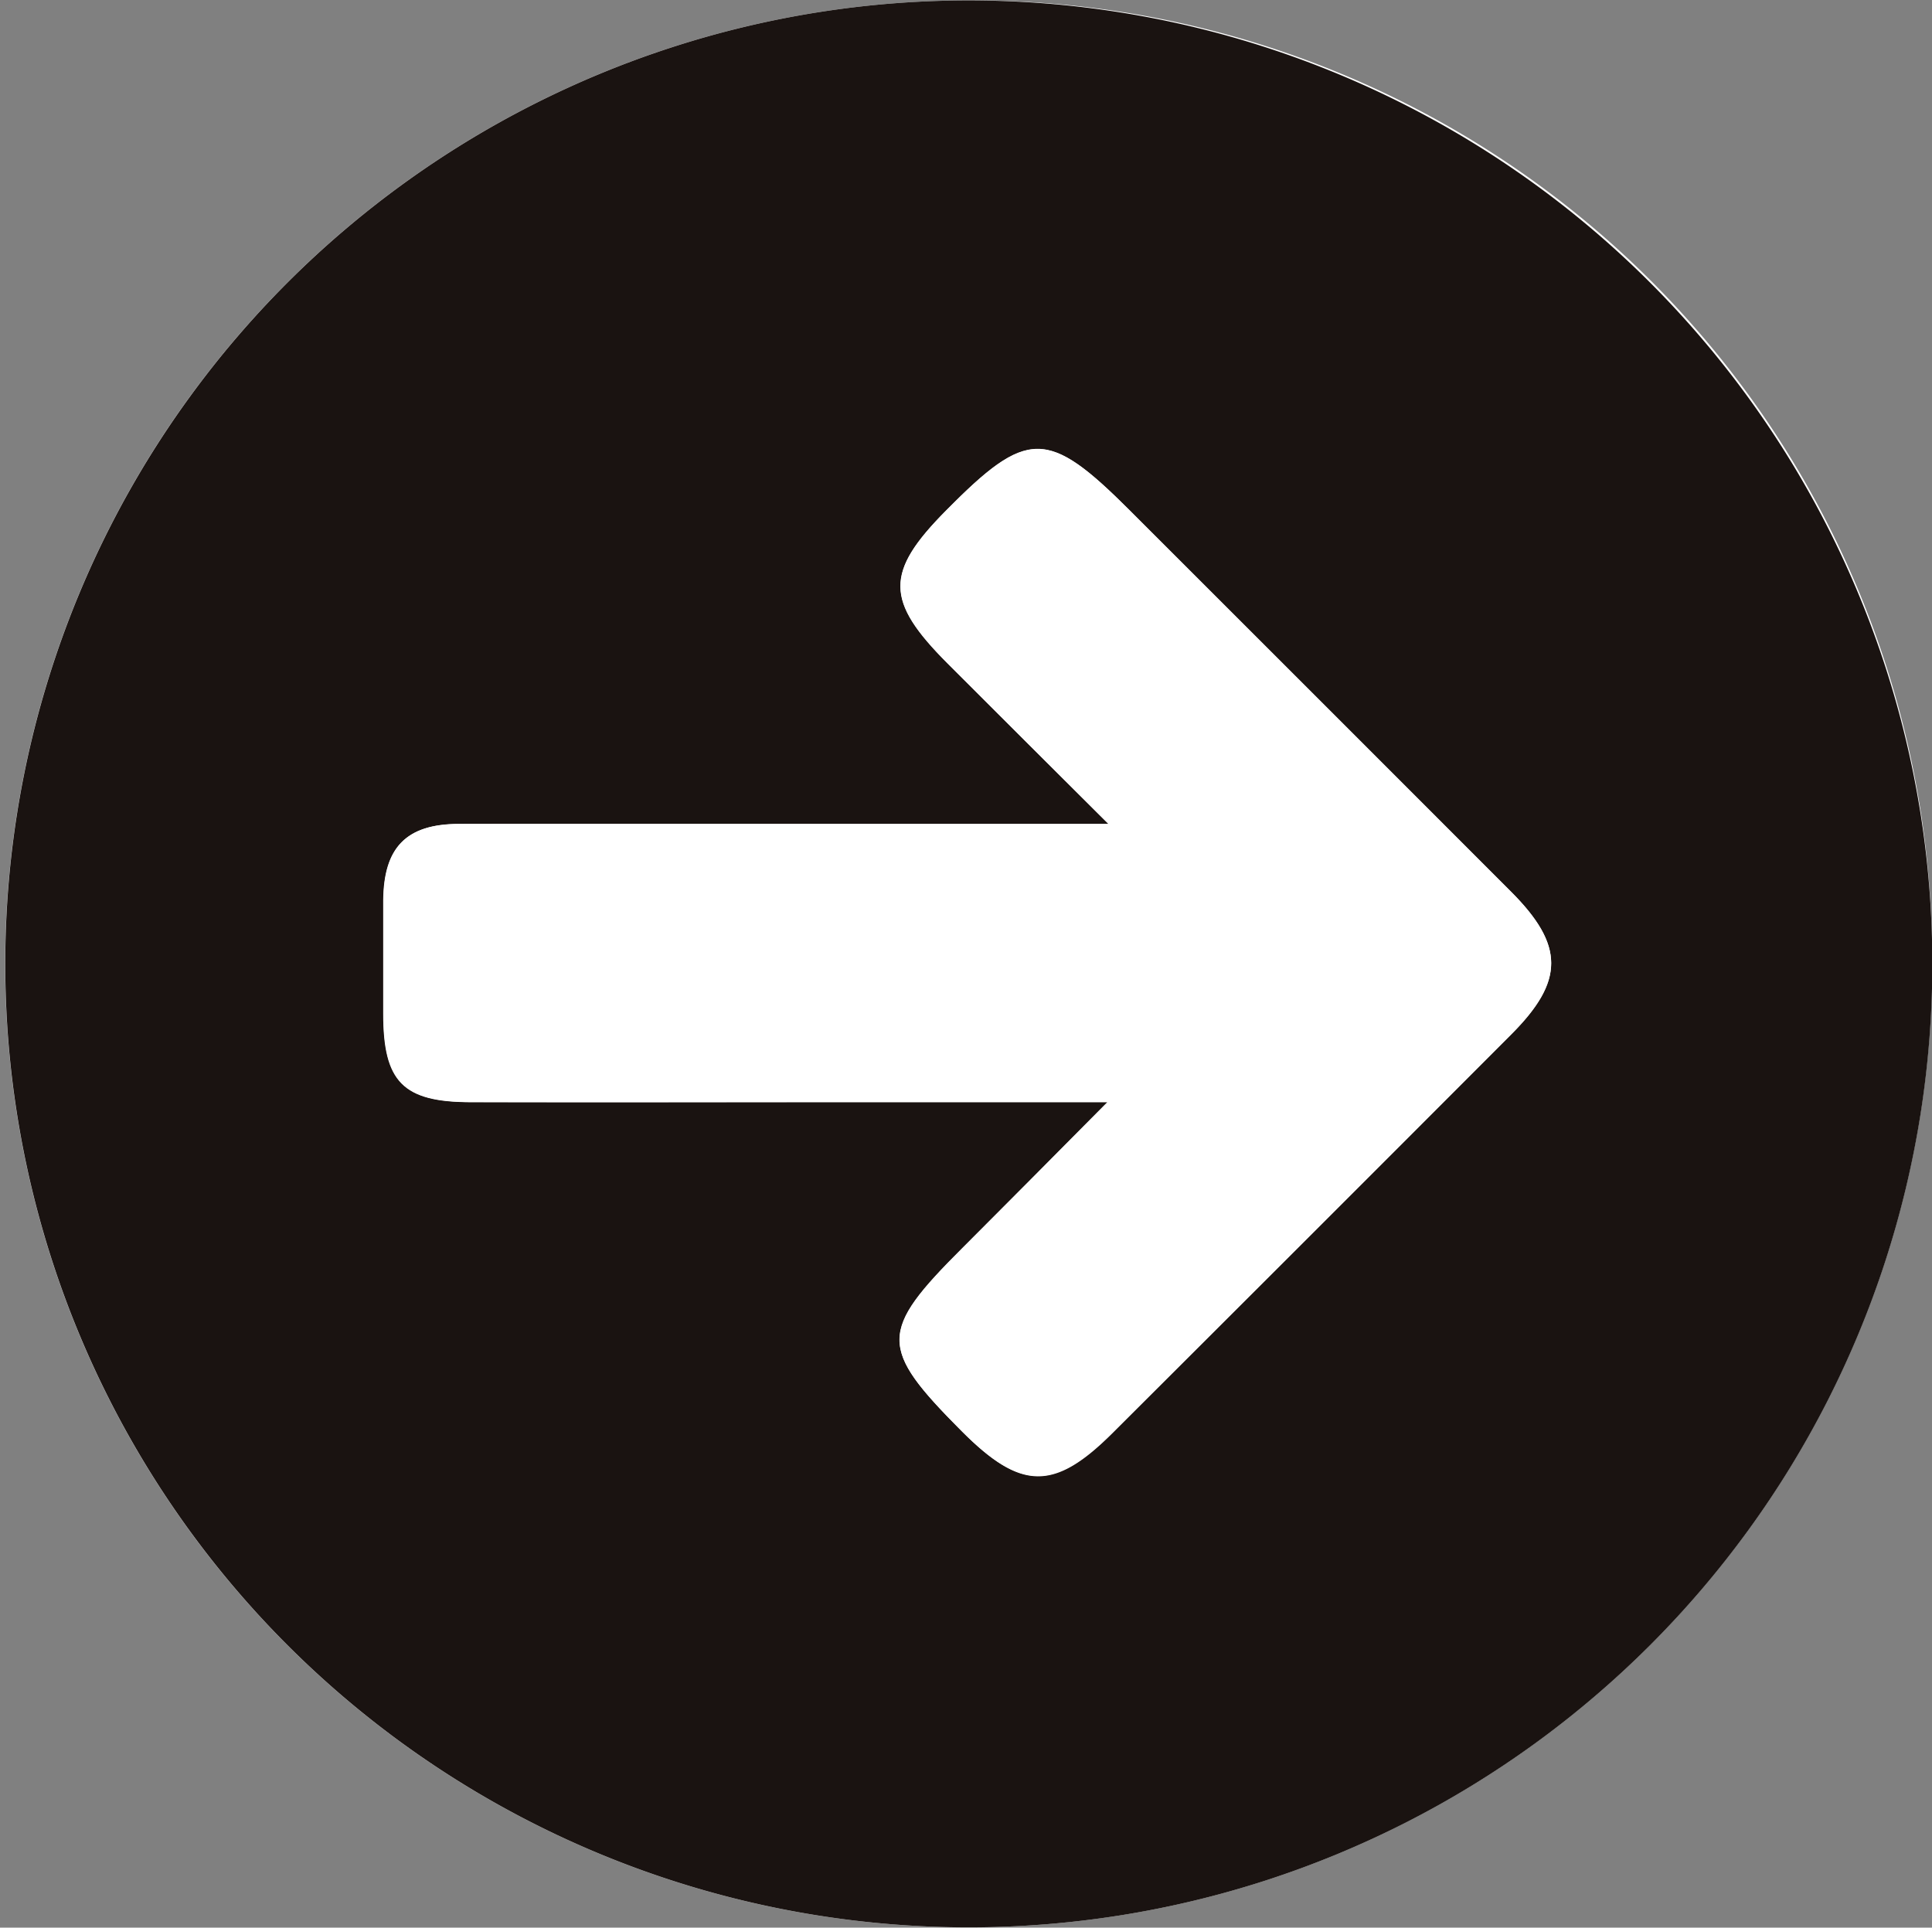
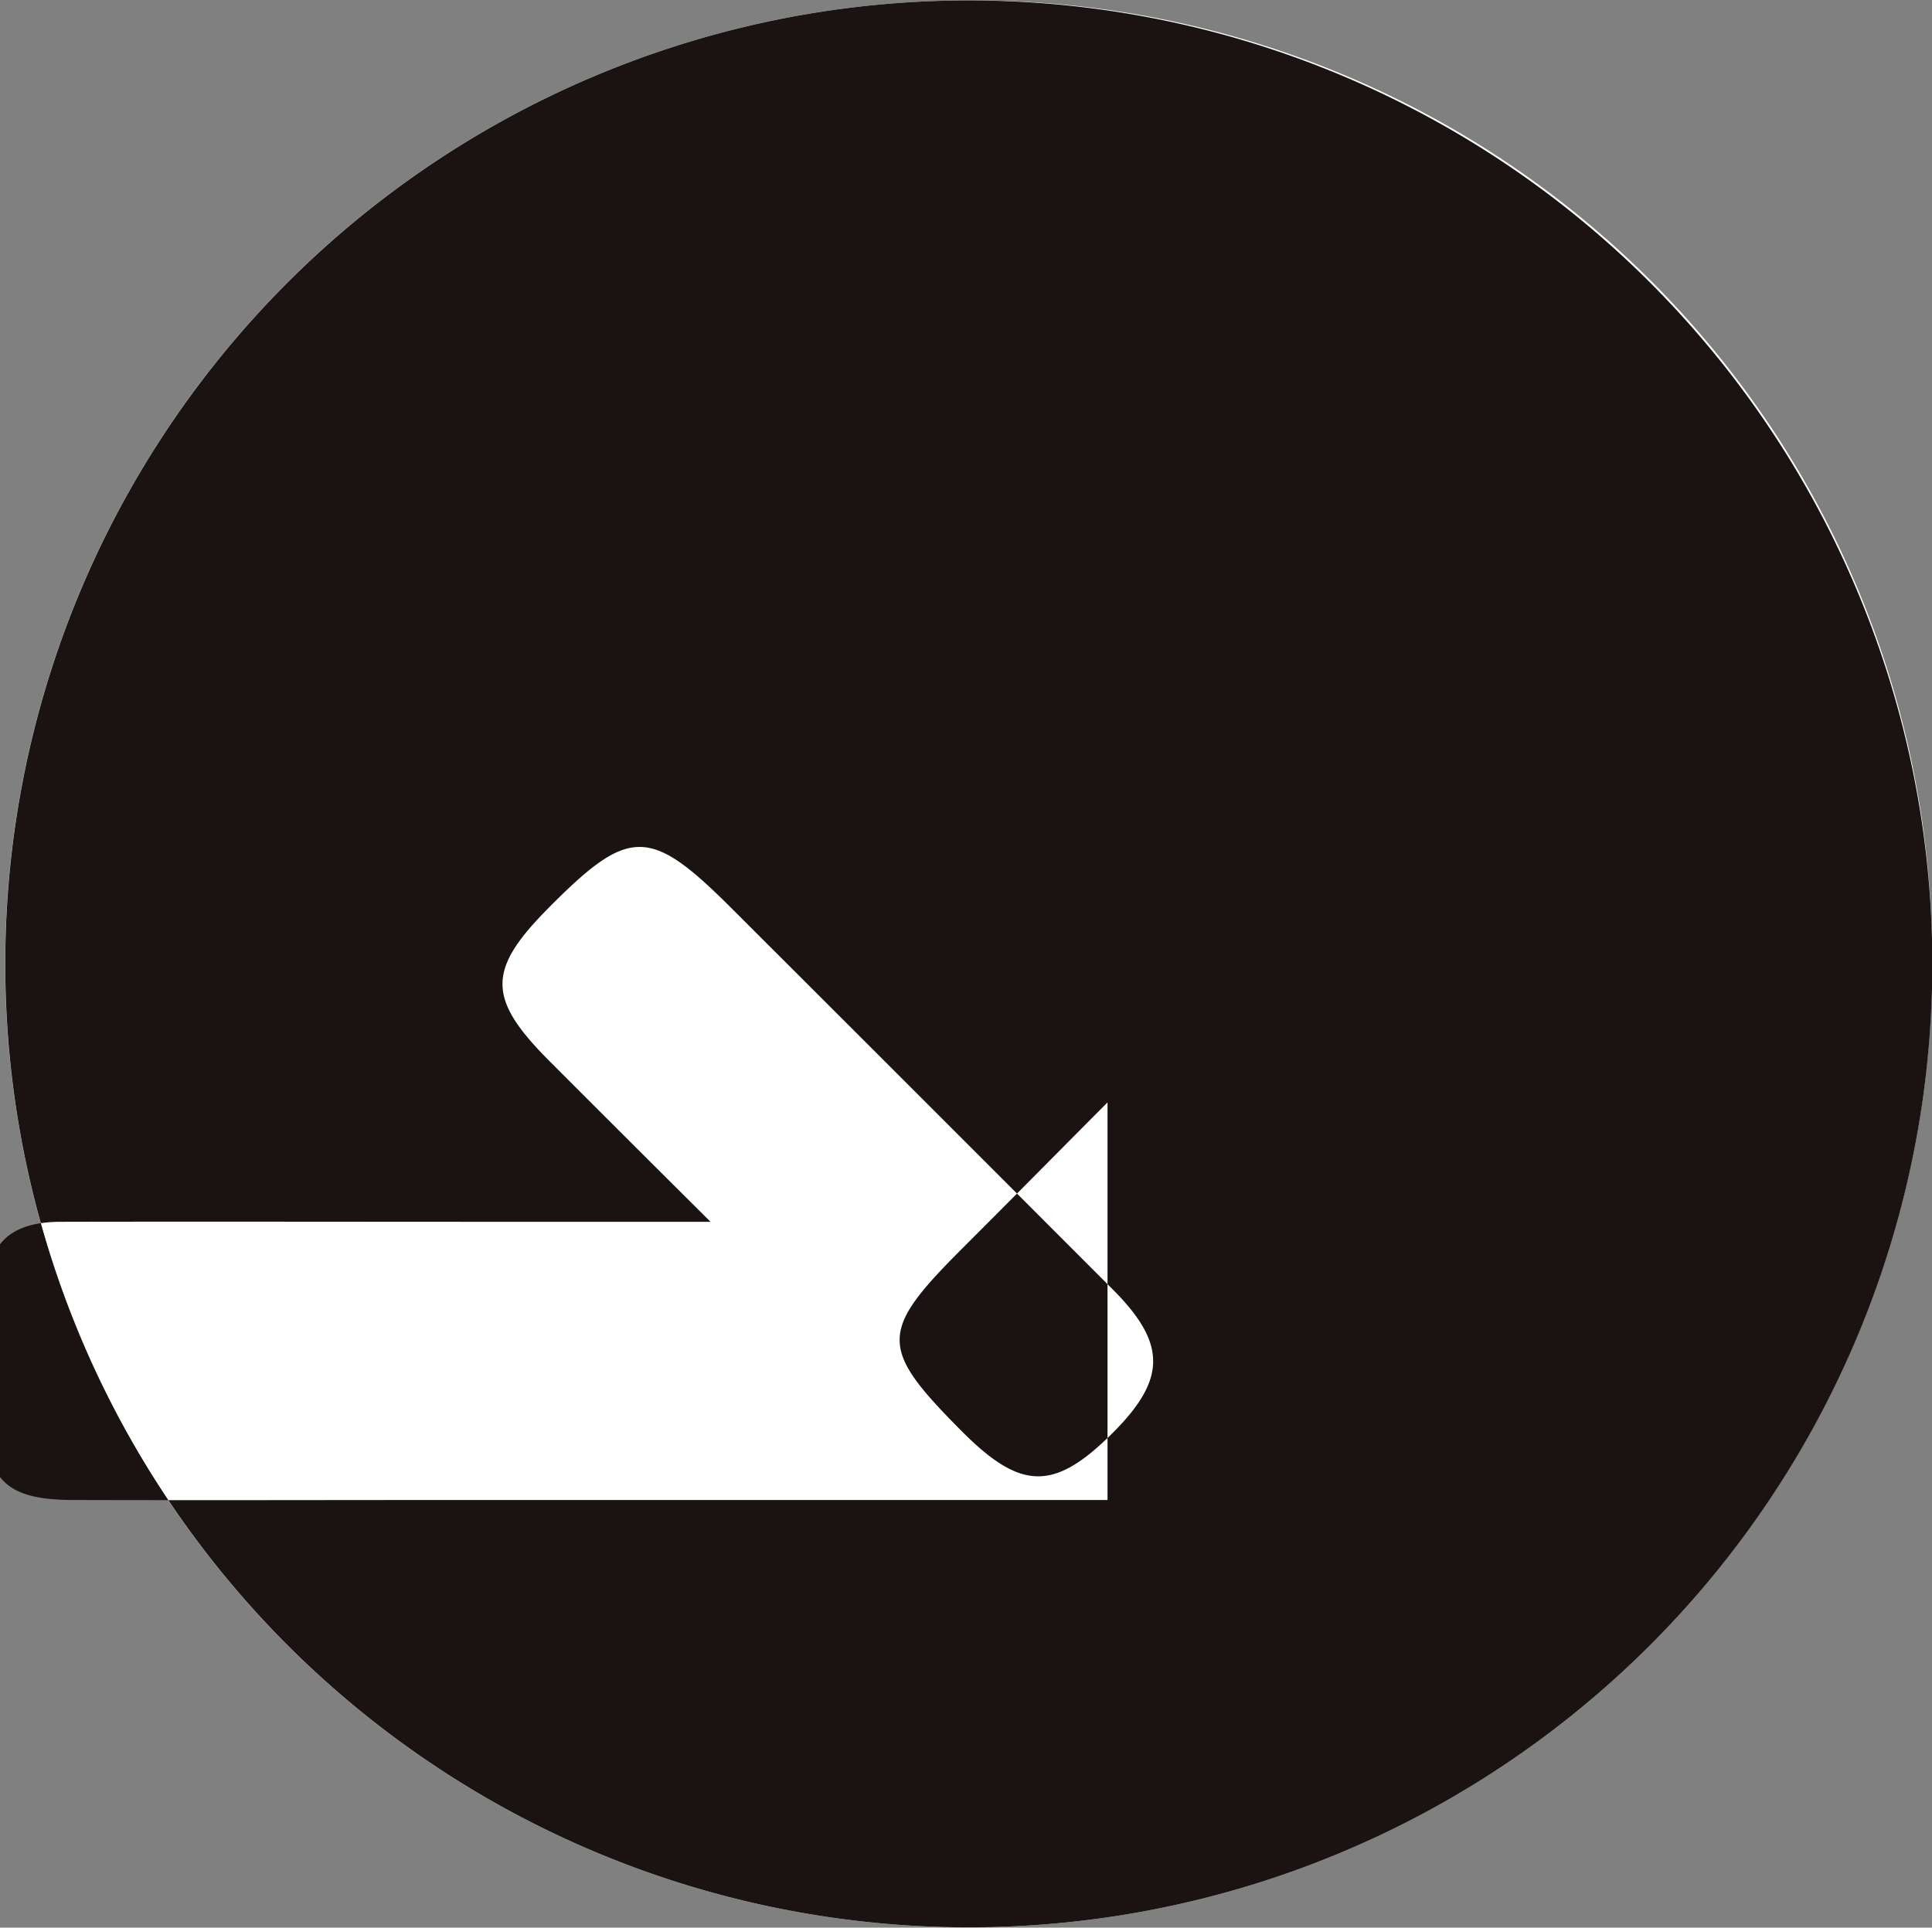
<svg xmlns="http://www.w3.org/2000/svg" width="32.082" height="32.012" viewBox="0 0 32.082 32.012">
  <rect x="0" y="0" width="32.082" height="32.012" fill="#808080" stroke="none" />
  <defs>
    <clipPath id="a">
      <rect width="32.012" height="32.082" fill="none" />
    </clipPath>
  </defs>
  <g transform="translate(32.082) rotate(90)">
    <g clip-path="url(#a)">
      <path d="M.007,15.982A16,16,0,1,0,15.674,0,15.919,15.919,0,0,0,.007,15.982" transform="translate(0 0)" fill="#fff" />
-       <path d="M.007,15.982a16,16,0,0,1,32,.025,16,16,0,1,1-32-.025m18.3-2.291c.9.895,1.664,1.649,2.423,2.409,1.386,1.388,1.653,1.39,3.039.01.987-.983,1-1.534.021-2.511q-3.3-3.309-6.608-6.61c-.888-.887-1.48-.888-2.372,0q-3.169,3.164-6.333,6.334c-1.36,1.361-1.36,1.7,0,3.047,1.025,1.016,1.5,1.013,2.538-.024.849-.848,1.7-1.7,2.667-2.673v3.647c0,2.379-.005,4.758,0,7.137,0,.878.391,1.249,1.267,1.257.628.005,1.255,0,1.883,0,1.132,0,1.467-.326,1.47-1.457.006-2.141,0-4.282,0-6.423V13.691" transform="translate(0 0)" fill="#1a1311" />
-       <path d="M10.851,7.367v4.148c0,2.141,0,4.282,0,6.423,0,1.132-.338,1.457-1.47,1.457-.628,0-1.255,0-1.883,0-.877-.008-1.264-.379-1.267-1.257-.009-2.379,0-4.758,0-7.137V7.352c-.971.973-1.817,1.824-2.667,2.673-1.039,1.037-1.513,1.041-2.538.024C-.34,8.7-.34,8.363,1.02,7Q4.186,3.835,7.353.668c.892-.891,1.484-.89,2.372,0q3.306,3.3,6.608,6.61c.975.978.966,1.528-.021,2.511-1.385,1.38-1.653,1.378-3.039-.01-.759-.76-1.522-1.515-2.423-2.409" transform="translate(7.453 6.324)" fill="#fff" />
+       <path d="M.007,15.982a16,16,0,0,1,32,.025,16,16,0,1,1-32-.025m18.3-2.291c.9.895,1.664,1.649,2.423,2.409,1.386,1.388,1.653,1.39,3.039.01.987-.983,1-1.534.021-2.511c-.888-.887-1.48-.888-2.372,0q-3.169,3.164-6.333,6.334c-1.36,1.361-1.36,1.7,0,3.047,1.025,1.016,1.5,1.013,2.538-.024.849-.848,1.7-1.7,2.667-2.673v3.647c0,2.379-.005,4.758,0,7.137,0,.878.391,1.249,1.267,1.257.628.005,1.255,0,1.883,0,1.132,0,1.467-.326,1.47-1.457.006-2.141,0-4.282,0-6.423V13.691" transform="translate(0 0)" fill="#1a1311" />
    </g>
  </g>
</svg>